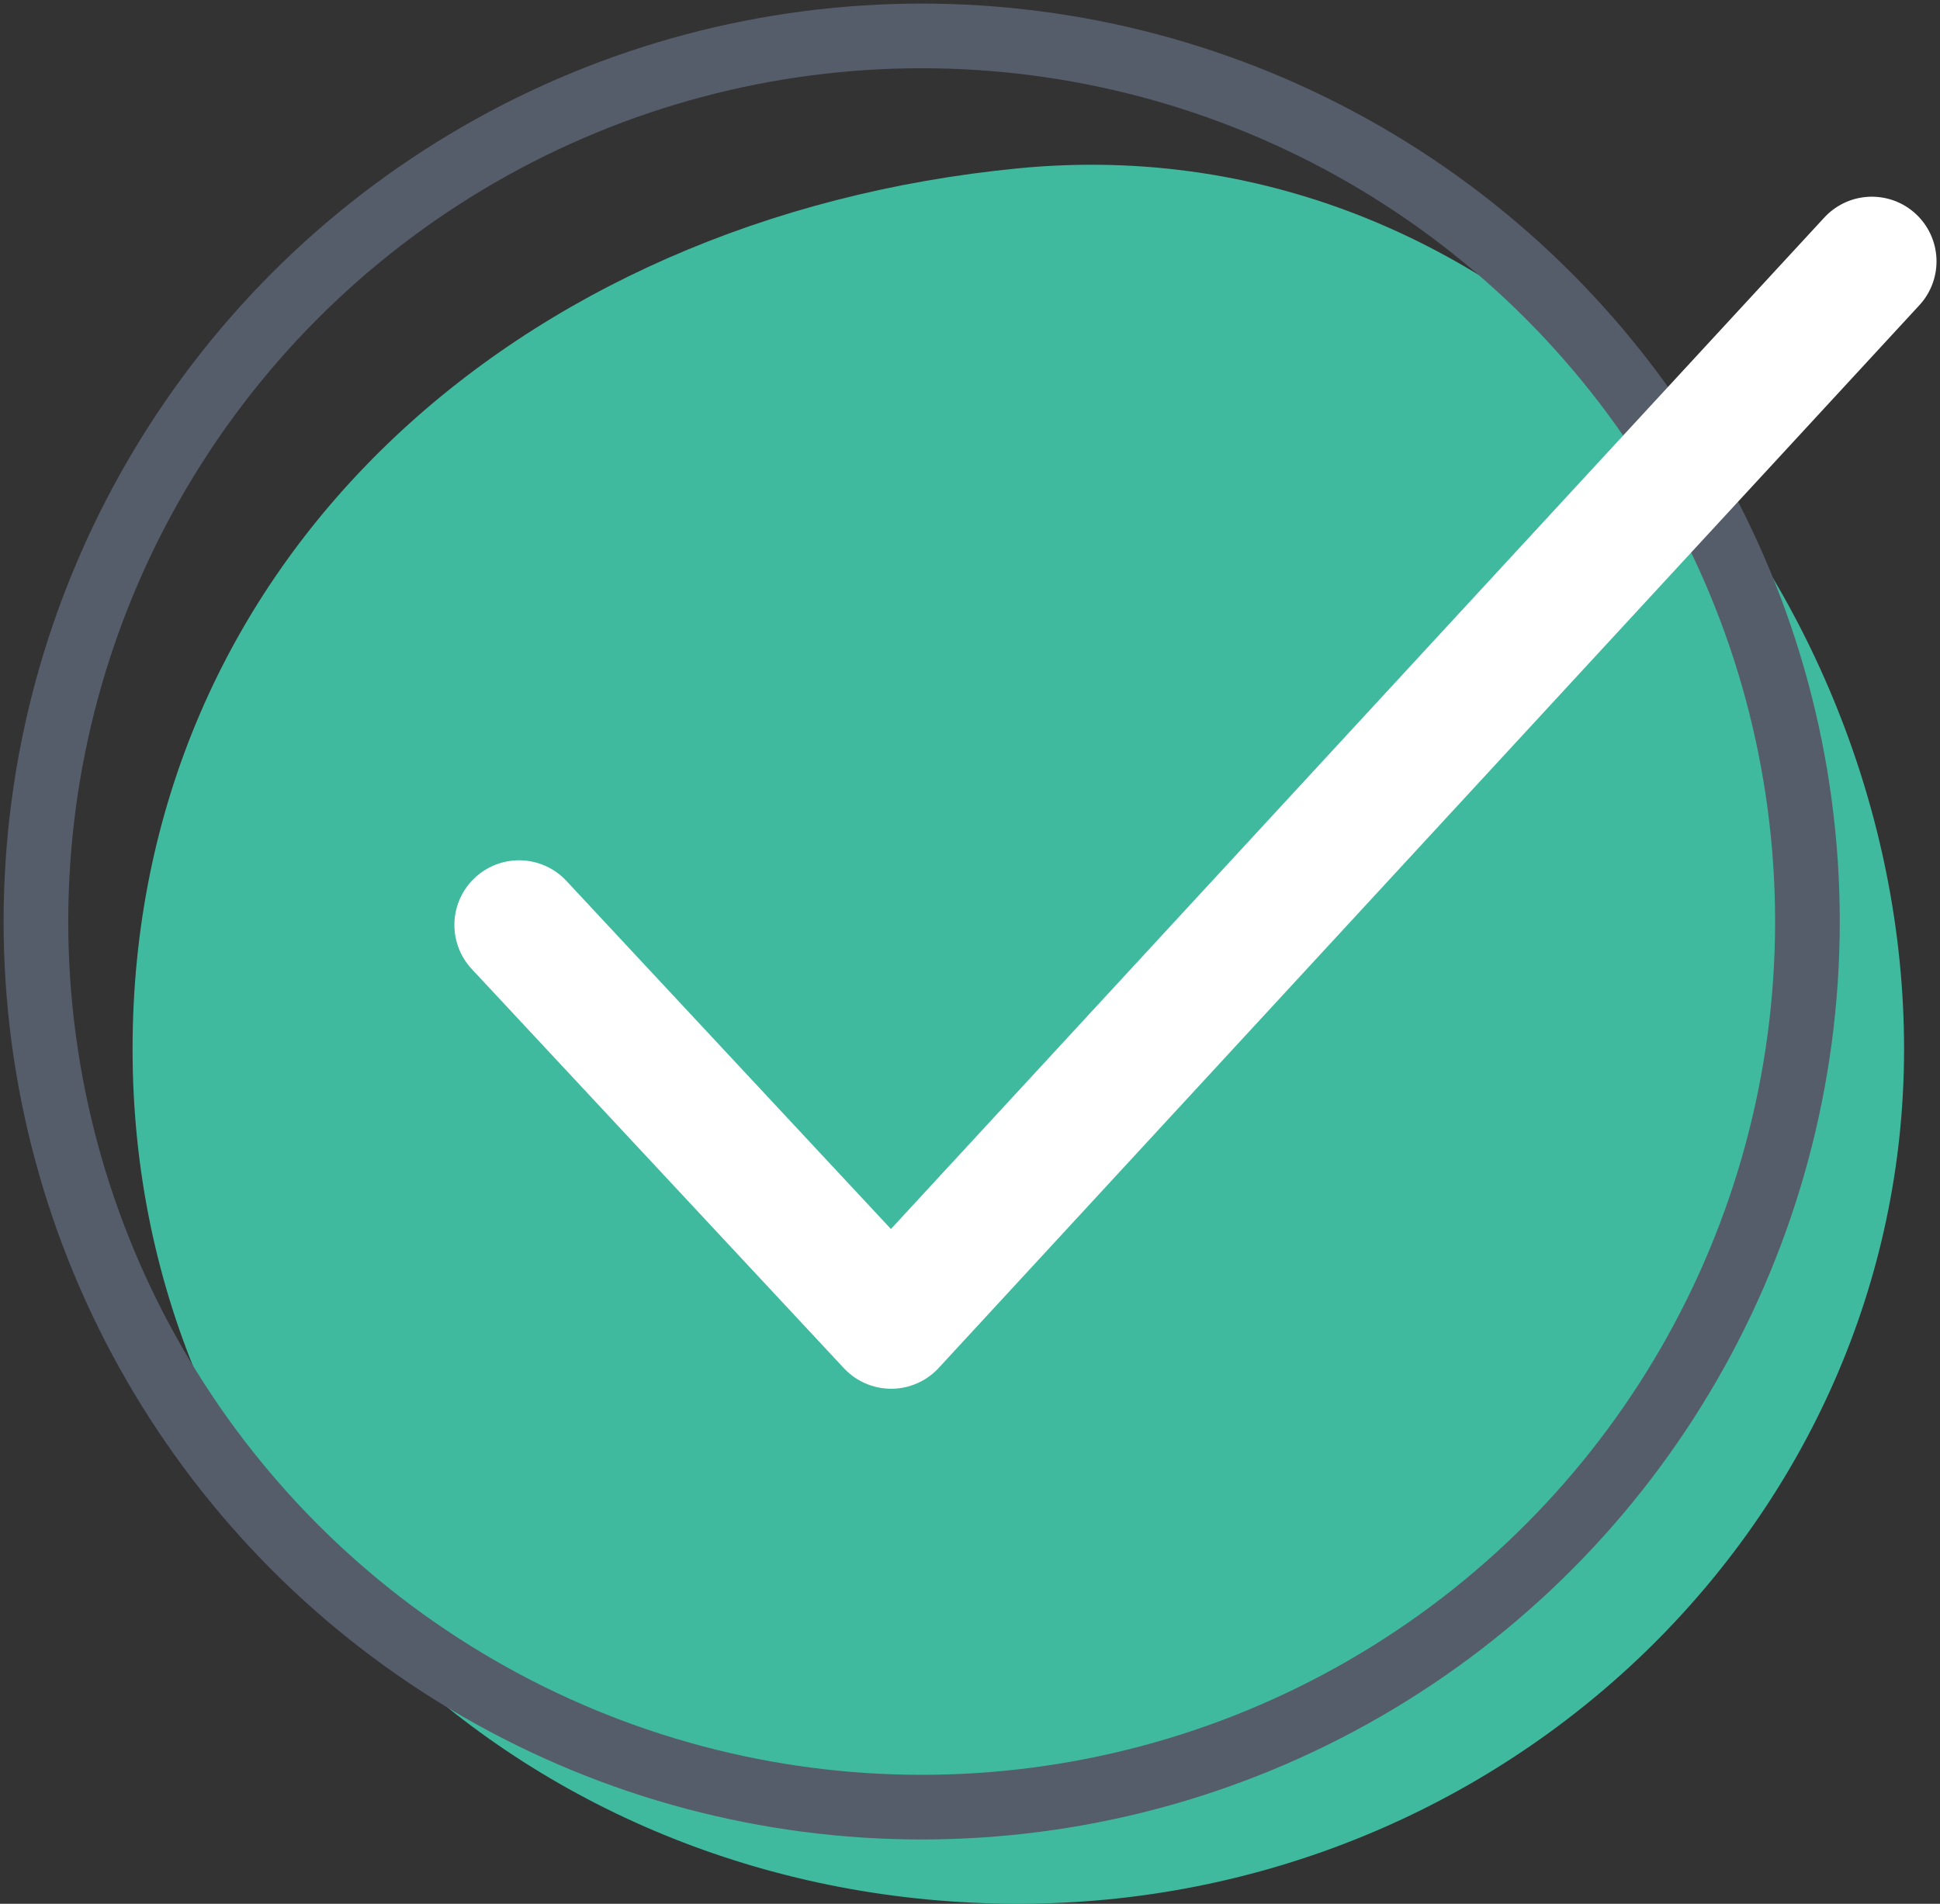
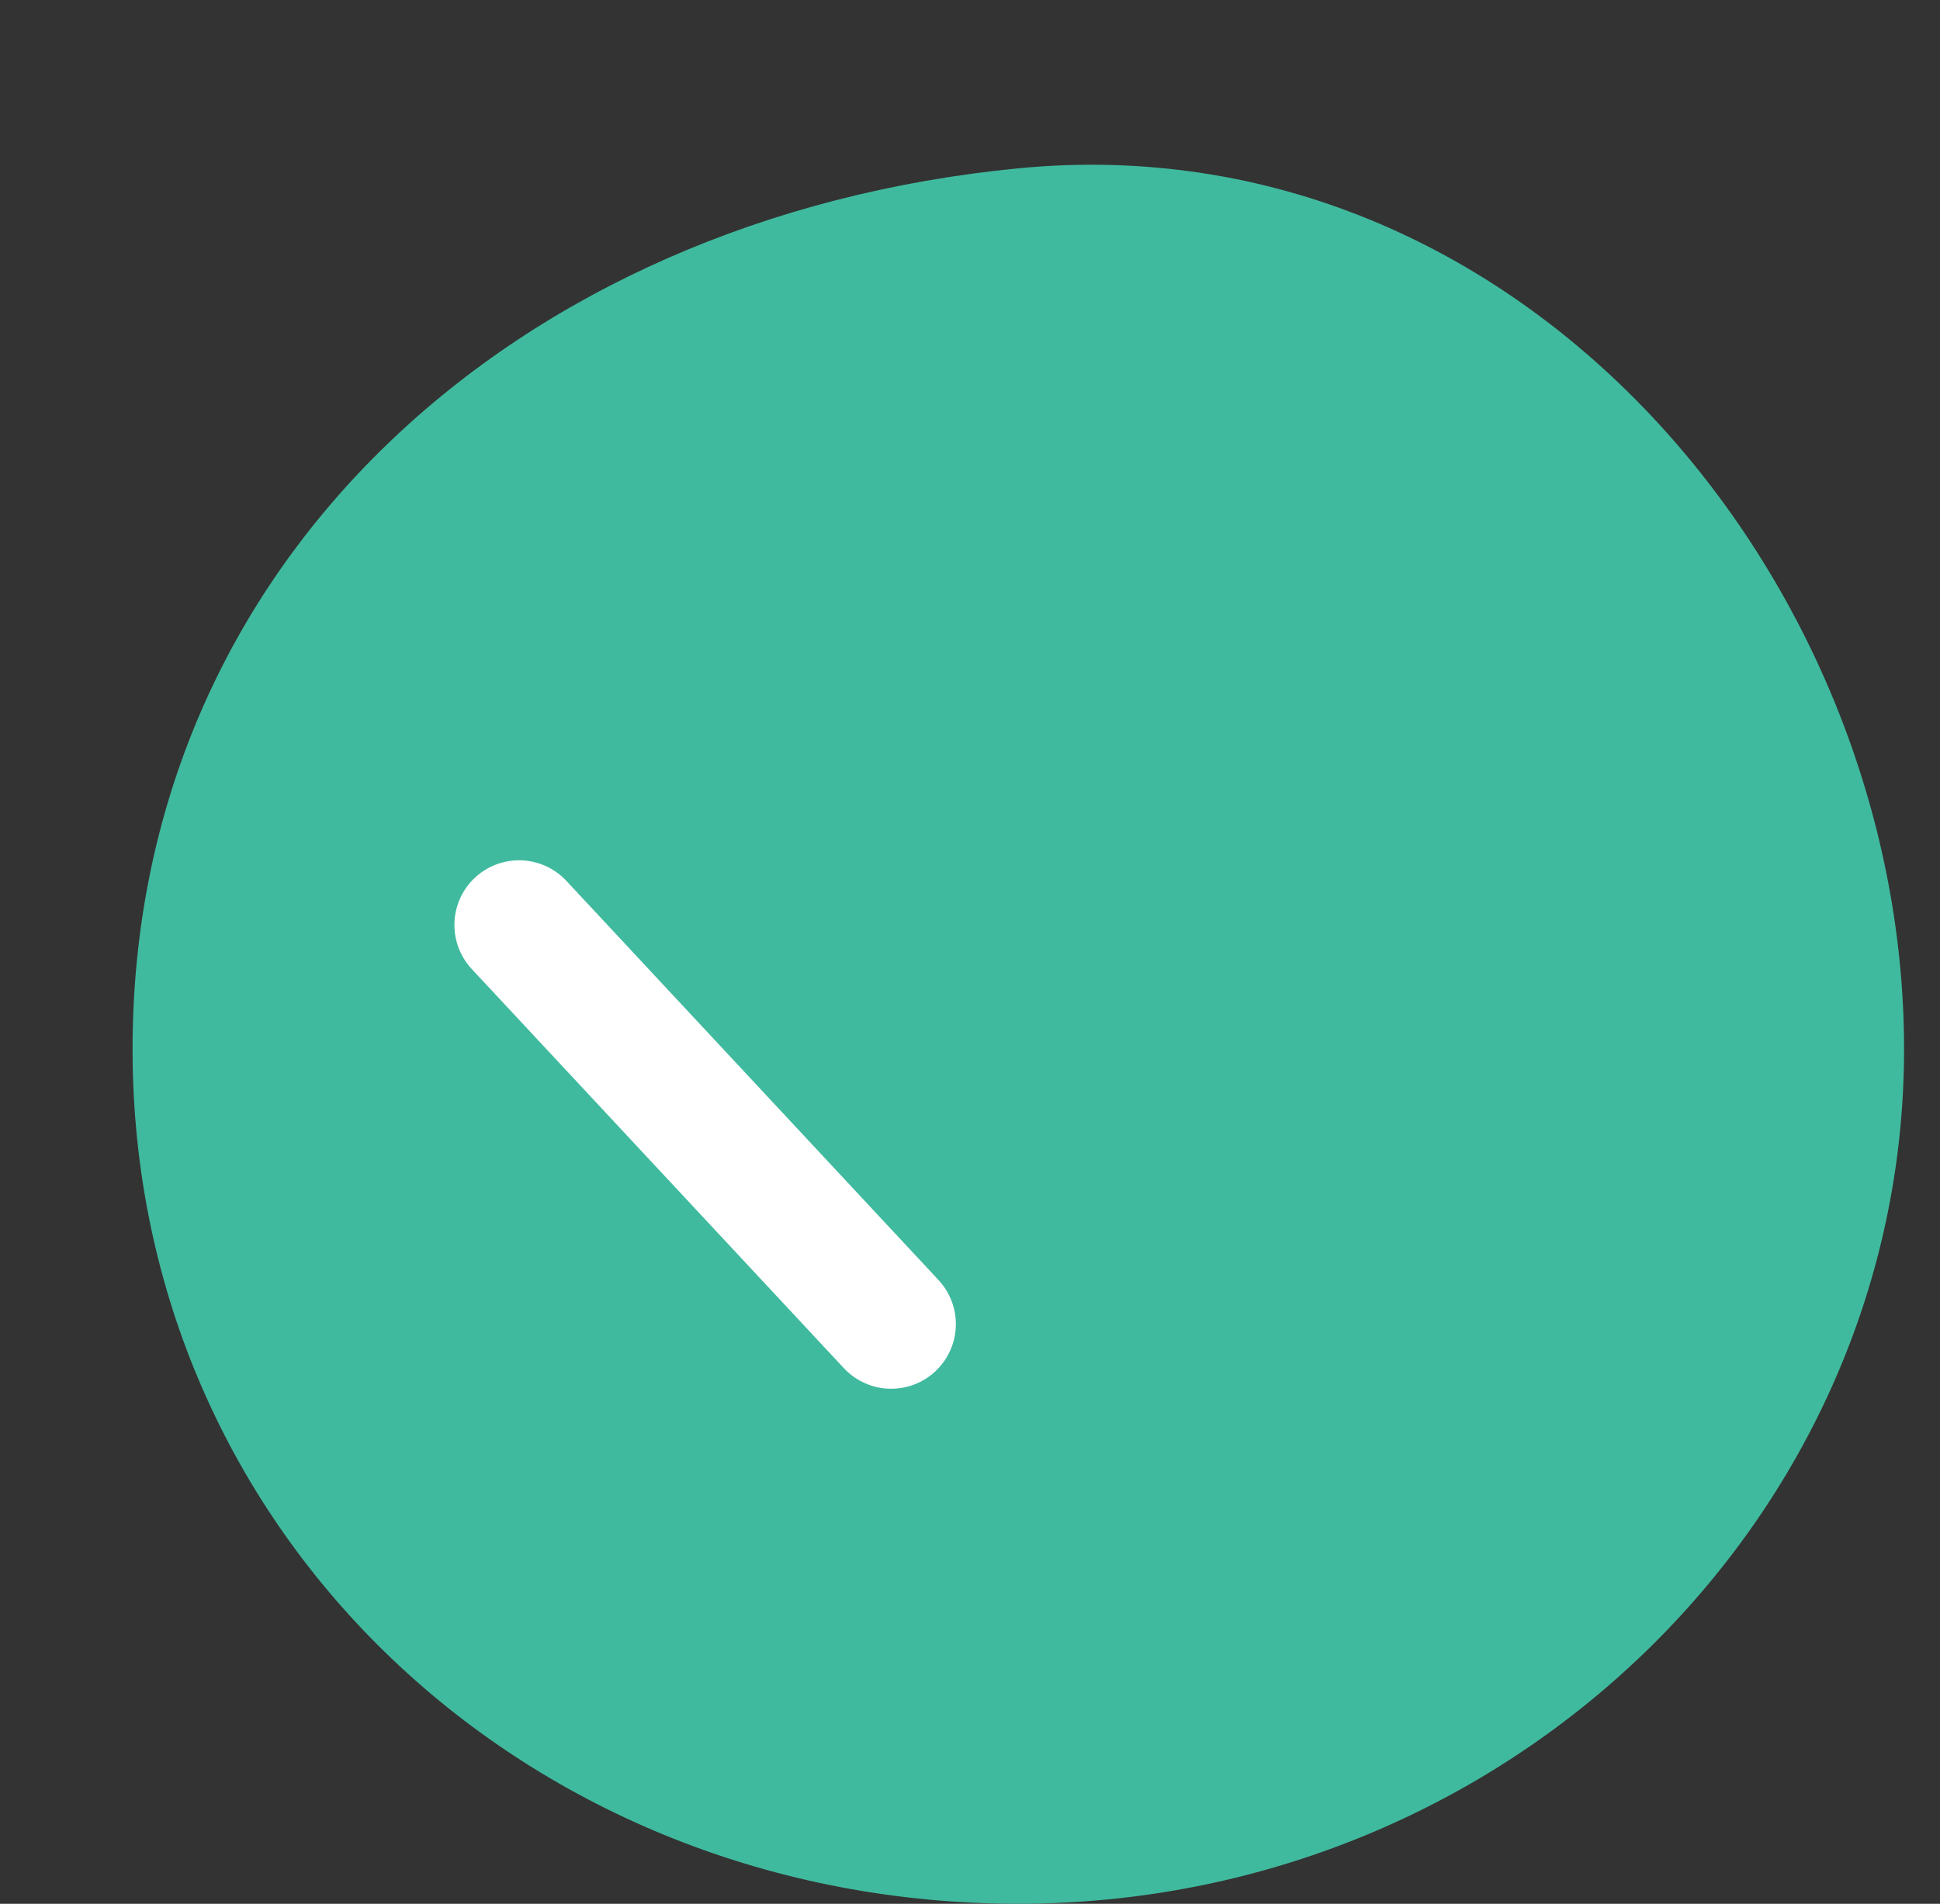
<svg xmlns="http://www.w3.org/2000/svg" width="54" height="53" viewBox="0 0 54 53">
  <rect x="0" y="0" width="54" height="53" fill="#333333" stroke="none" />
  <g transform="translate(1 1)" fill="none" fill-rule="evenodd">
    <path d="M27.345 52C40.962 52 52 41.283 52 28.209S41.35 2.325 27.345 3.686C13.34 5.047 2.69 14.666 2.69 28.209 2.69 41.753 13.728 52 27.345 52z" fill="#42CDAD" style="mix-blend-mode:multiply" opacity=".87" />
-     <circle stroke="#555C6A" stroke-width="1.8" stroke-linecap="round" stroke-linejoin="round" cx="24.655" cy="24.655" r="24.655" />
-     <path stroke="#FFF" stroke-width="3.6" stroke-linecap="round" stroke-linejoin="round" d="M13.448 24.75l10.358 11.112L51.103 6.276" />
+     <path stroke="#FFF" stroke-width="3.6" stroke-linecap="round" stroke-linejoin="round" d="M13.448 24.75l10.358 11.112" />
  </g>
</svg>